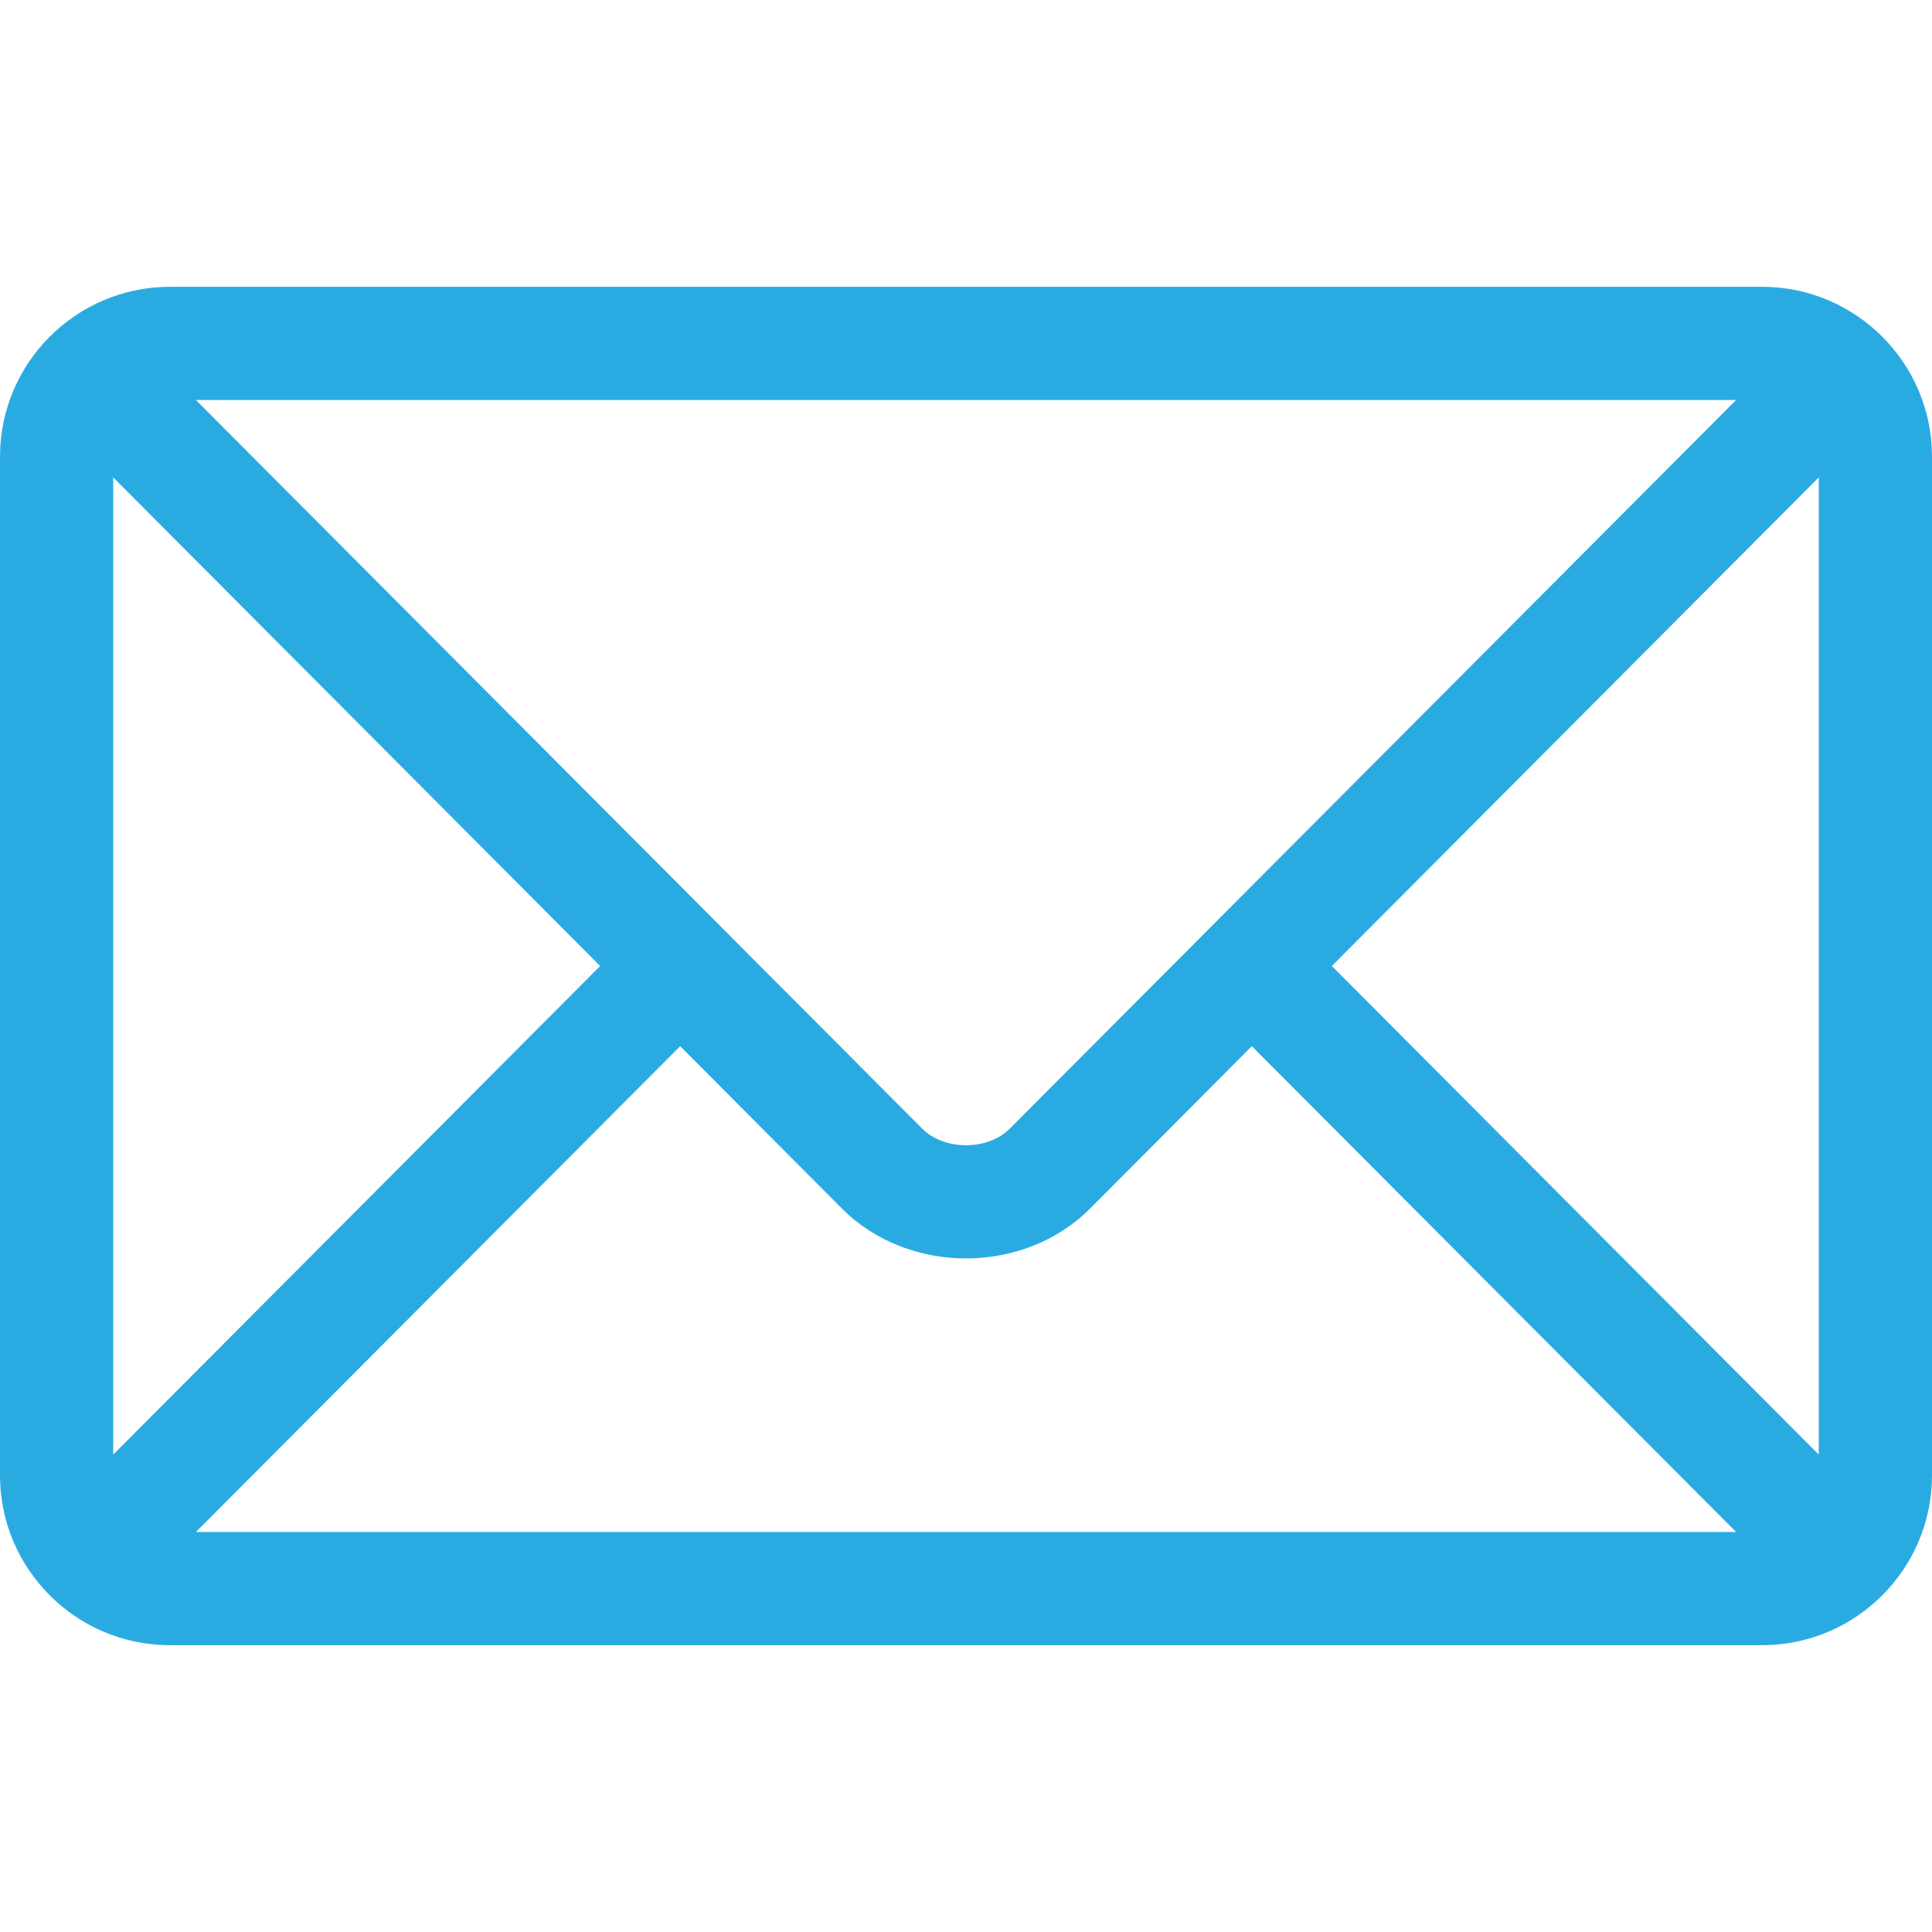
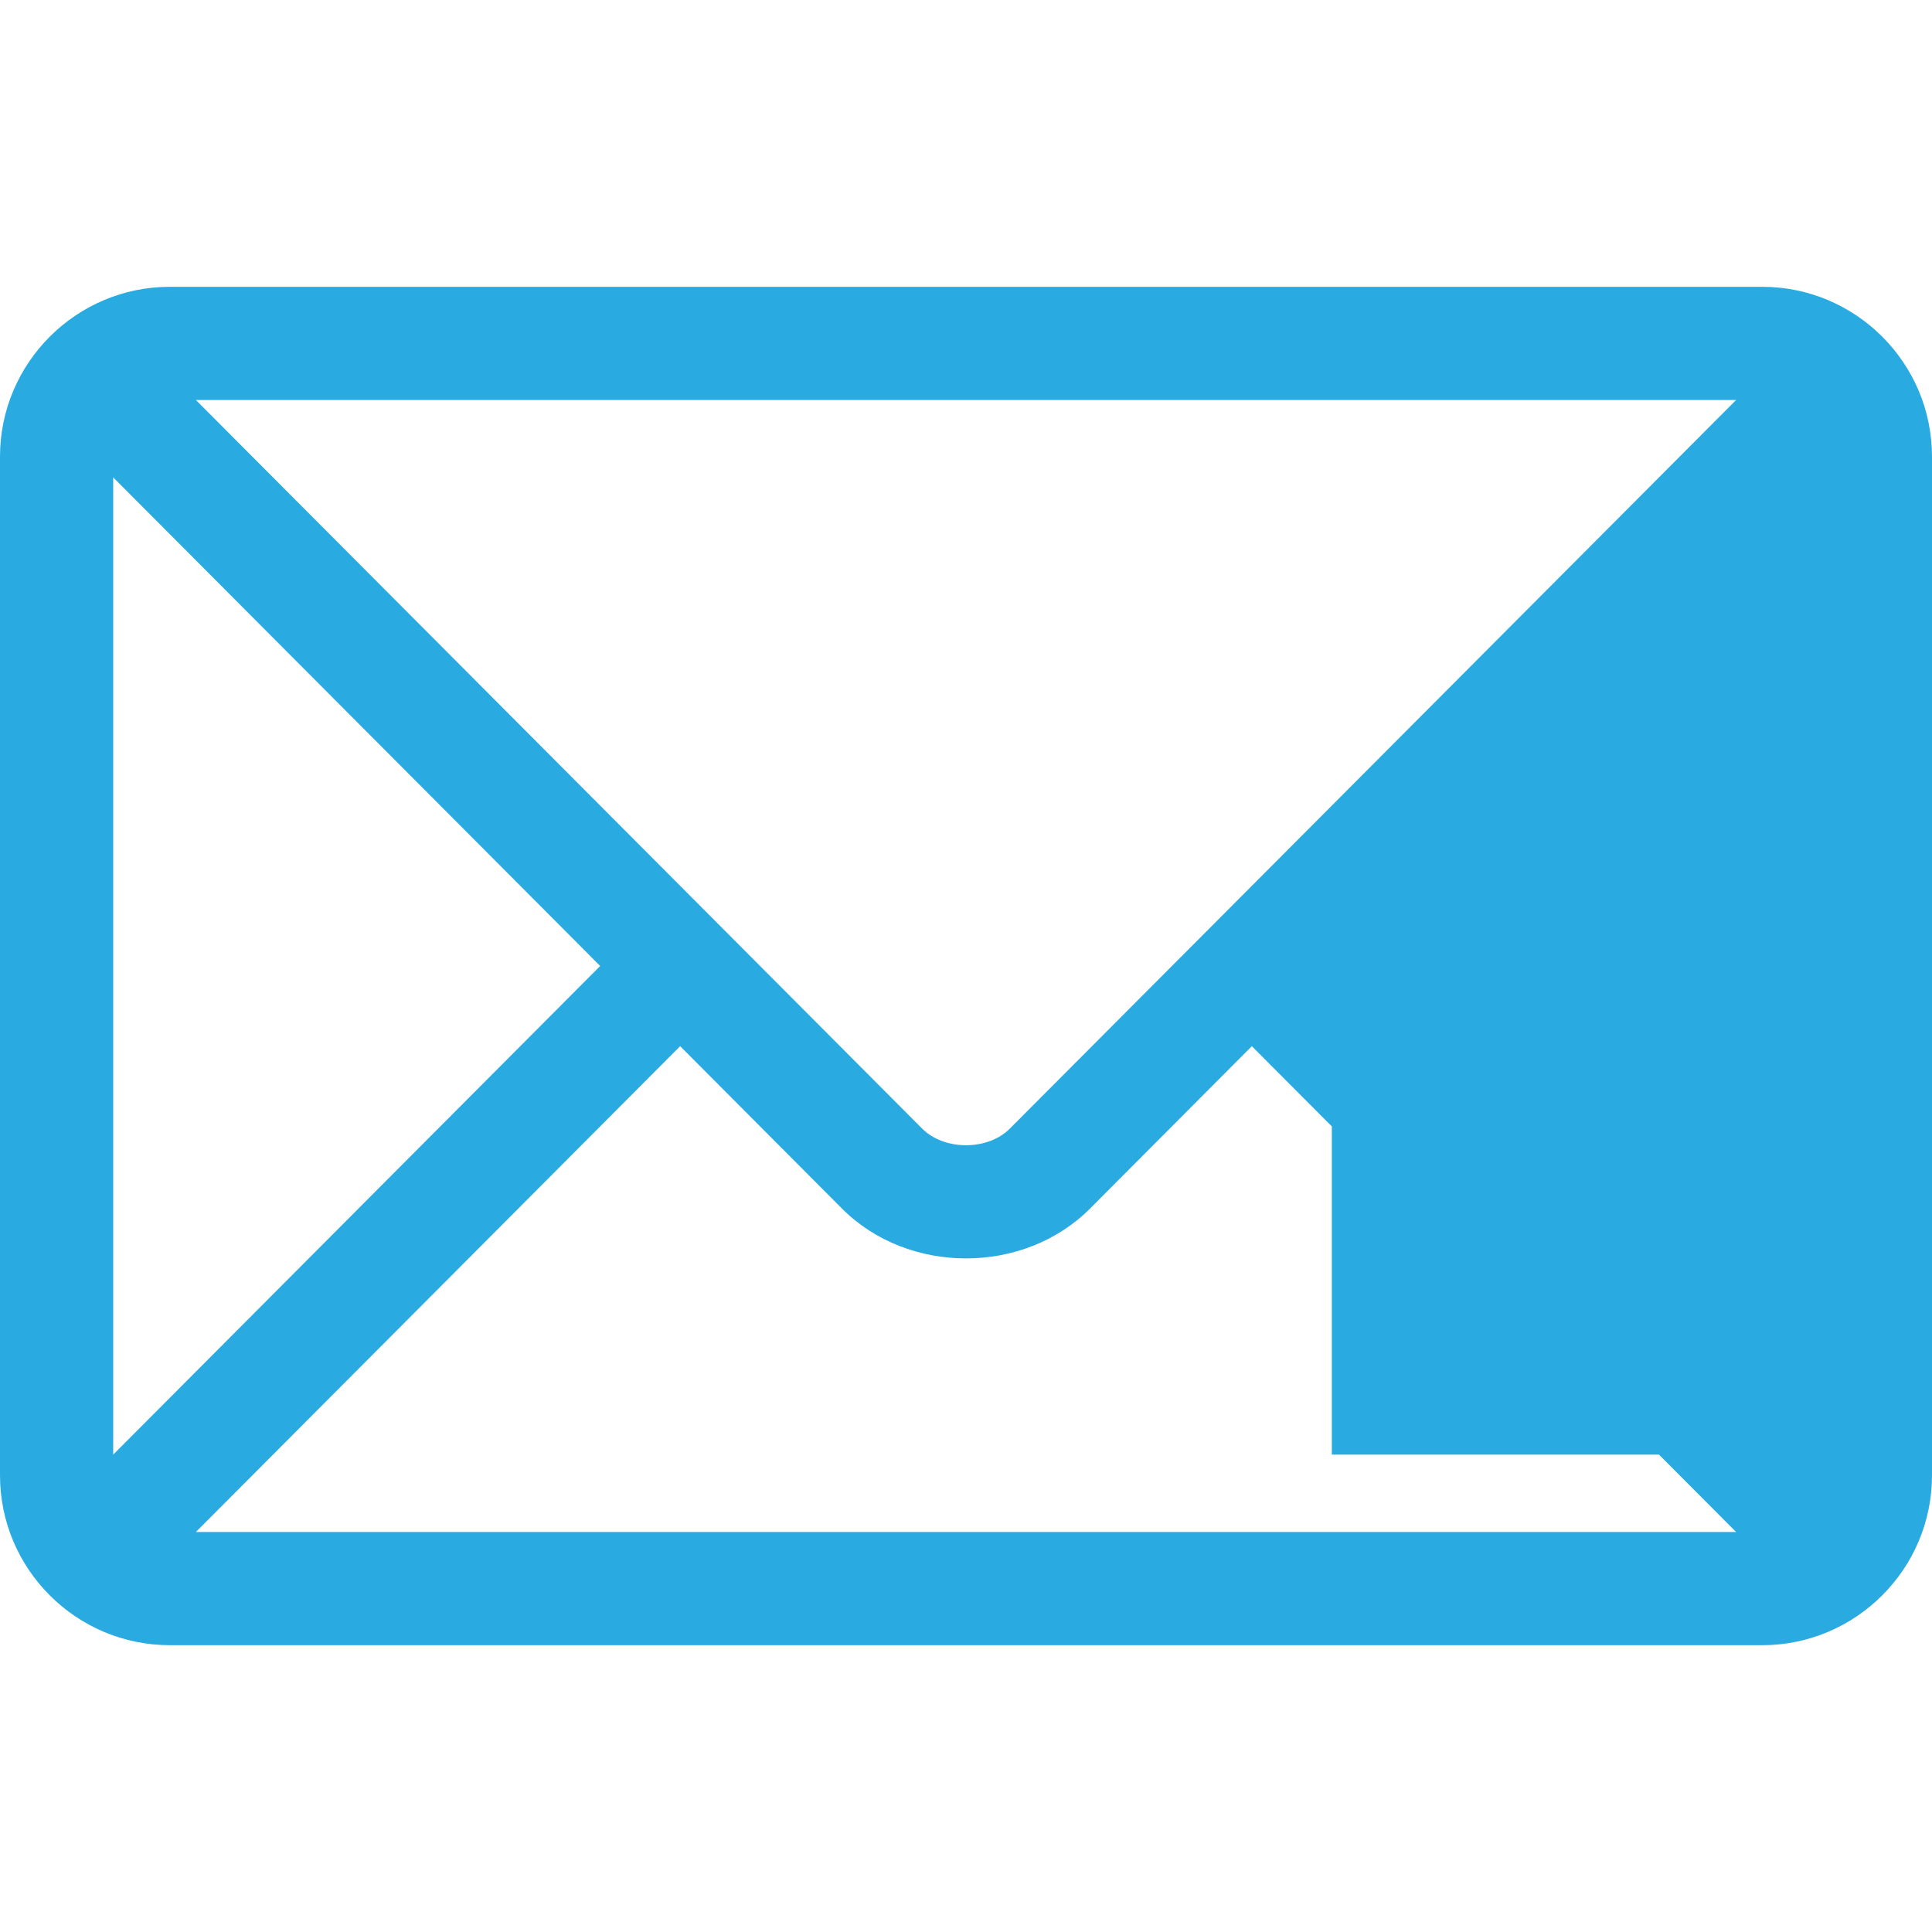
<svg xmlns="http://www.w3.org/2000/svg" width="20" height="20" viewBox="0 0 20 20" fill="none">
-   <path d="M18.242 2.969H1.758C0.791 2.969 0 3.756 0 4.727V15.273C0 16.244 0.791 17.031 1.758 17.031H18.242C19.209 17.031 20 16.244 20 15.273V4.727C20 3.756 19.209 2.969 18.242 2.969ZM17.972 4.141C17.404 4.711 10.728 11.408 10.454 11.683C10.225 11.913 9.775 11.913 9.546 11.683L2.028 4.141H17.972ZM1.172 15.058V4.942L6.213 10L1.172 15.058ZM2.028 15.859L7.041 10.83L8.716 12.511C9.402 13.199 10.598 13.199 11.284 12.511L12.959 10.83L17.972 15.859H2.028ZM18.828 15.058L13.787 10L18.828 4.942V15.058Z" fill="#29ABE2" />
+   <path d="M18.242 2.969H1.758C0.791 2.969 0 3.756 0 4.727V15.273C0 16.244 0.791 17.031 1.758 17.031H18.242C19.209 17.031 20 16.244 20 15.273V4.727C20 3.756 19.209 2.969 18.242 2.969ZM17.972 4.141C17.404 4.711 10.728 11.408 10.454 11.683C10.225 11.913 9.775 11.913 9.546 11.683L2.028 4.141H17.972ZM1.172 15.058V4.942L6.213 10L1.172 15.058ZM2.028 15.859L7.041 10.83L8.716 12.511C9.402 13.199 10.598 13.199 11.284 12.511L12.959 10.83L17.972 15.859H2.028ZM18.828 15.058L13.787 10V15.058Z" fill="#29ABE2" />
</svg>